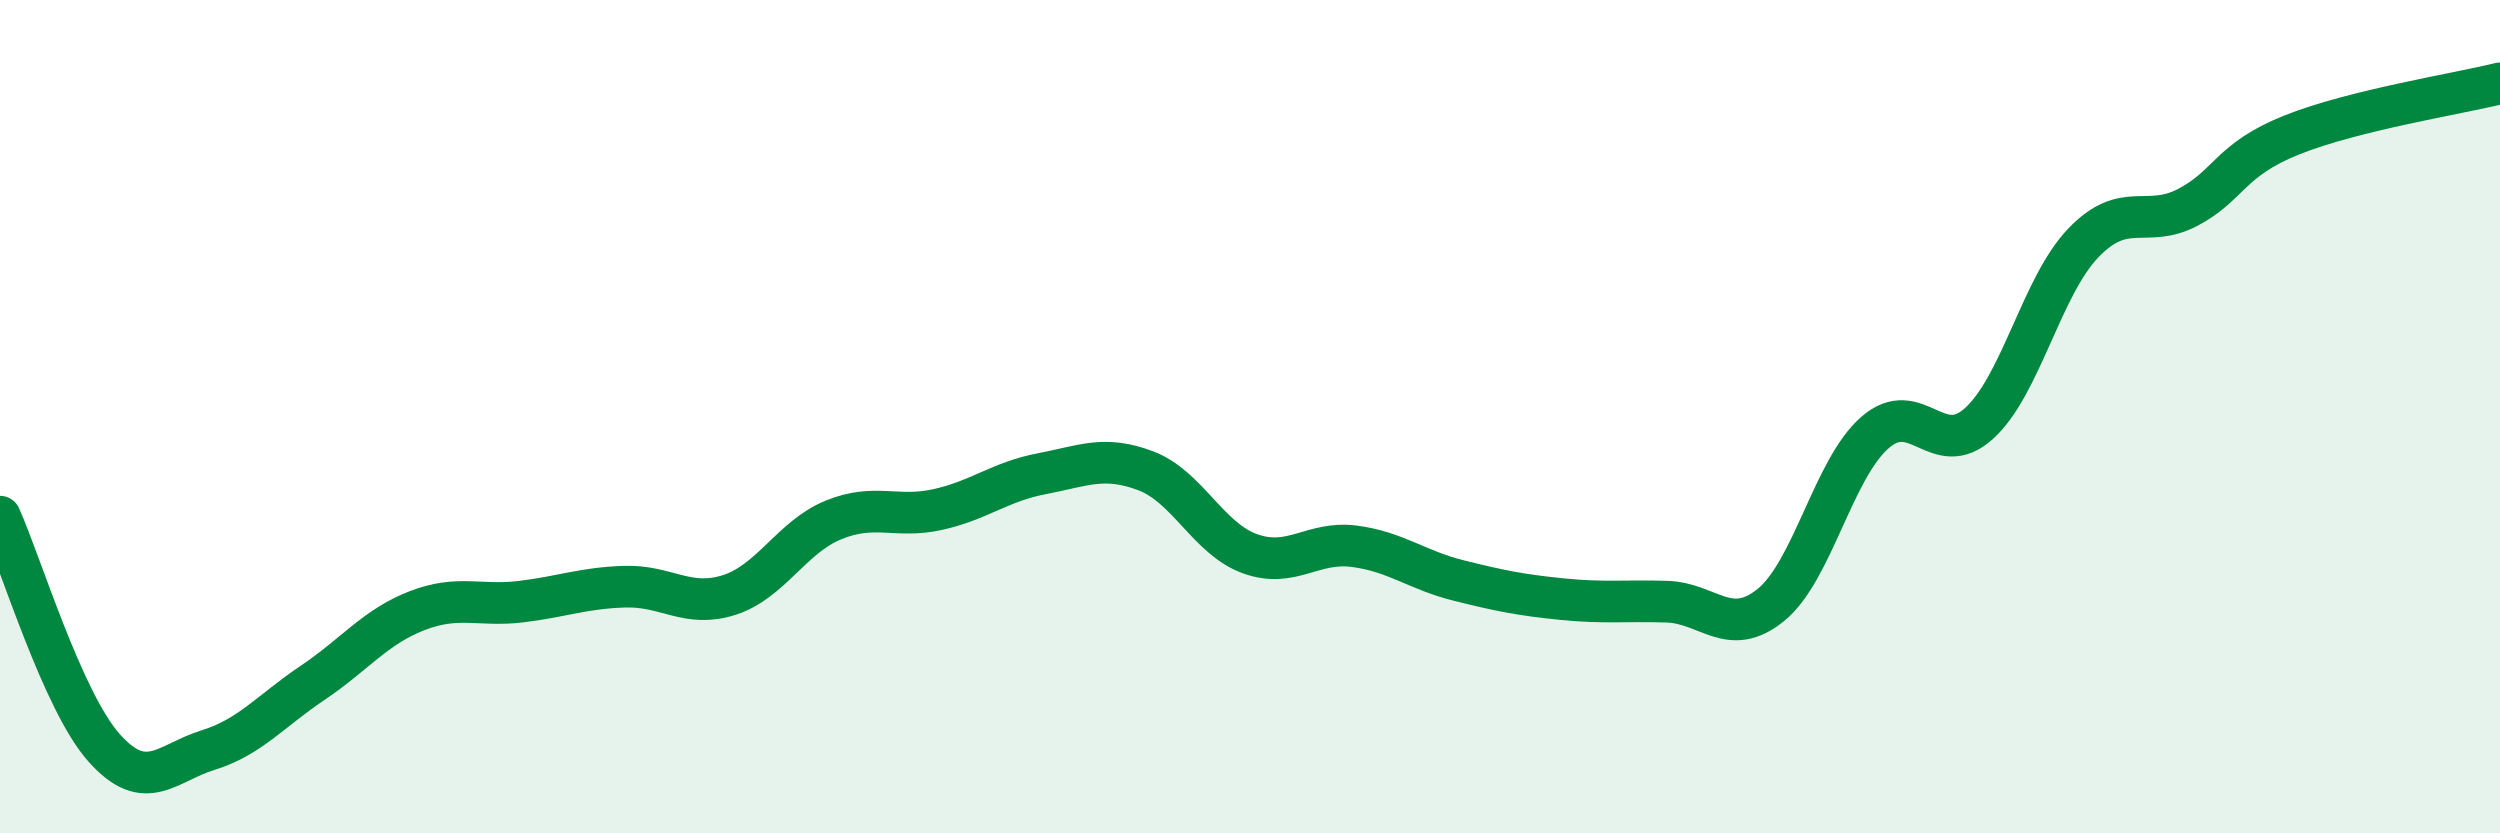
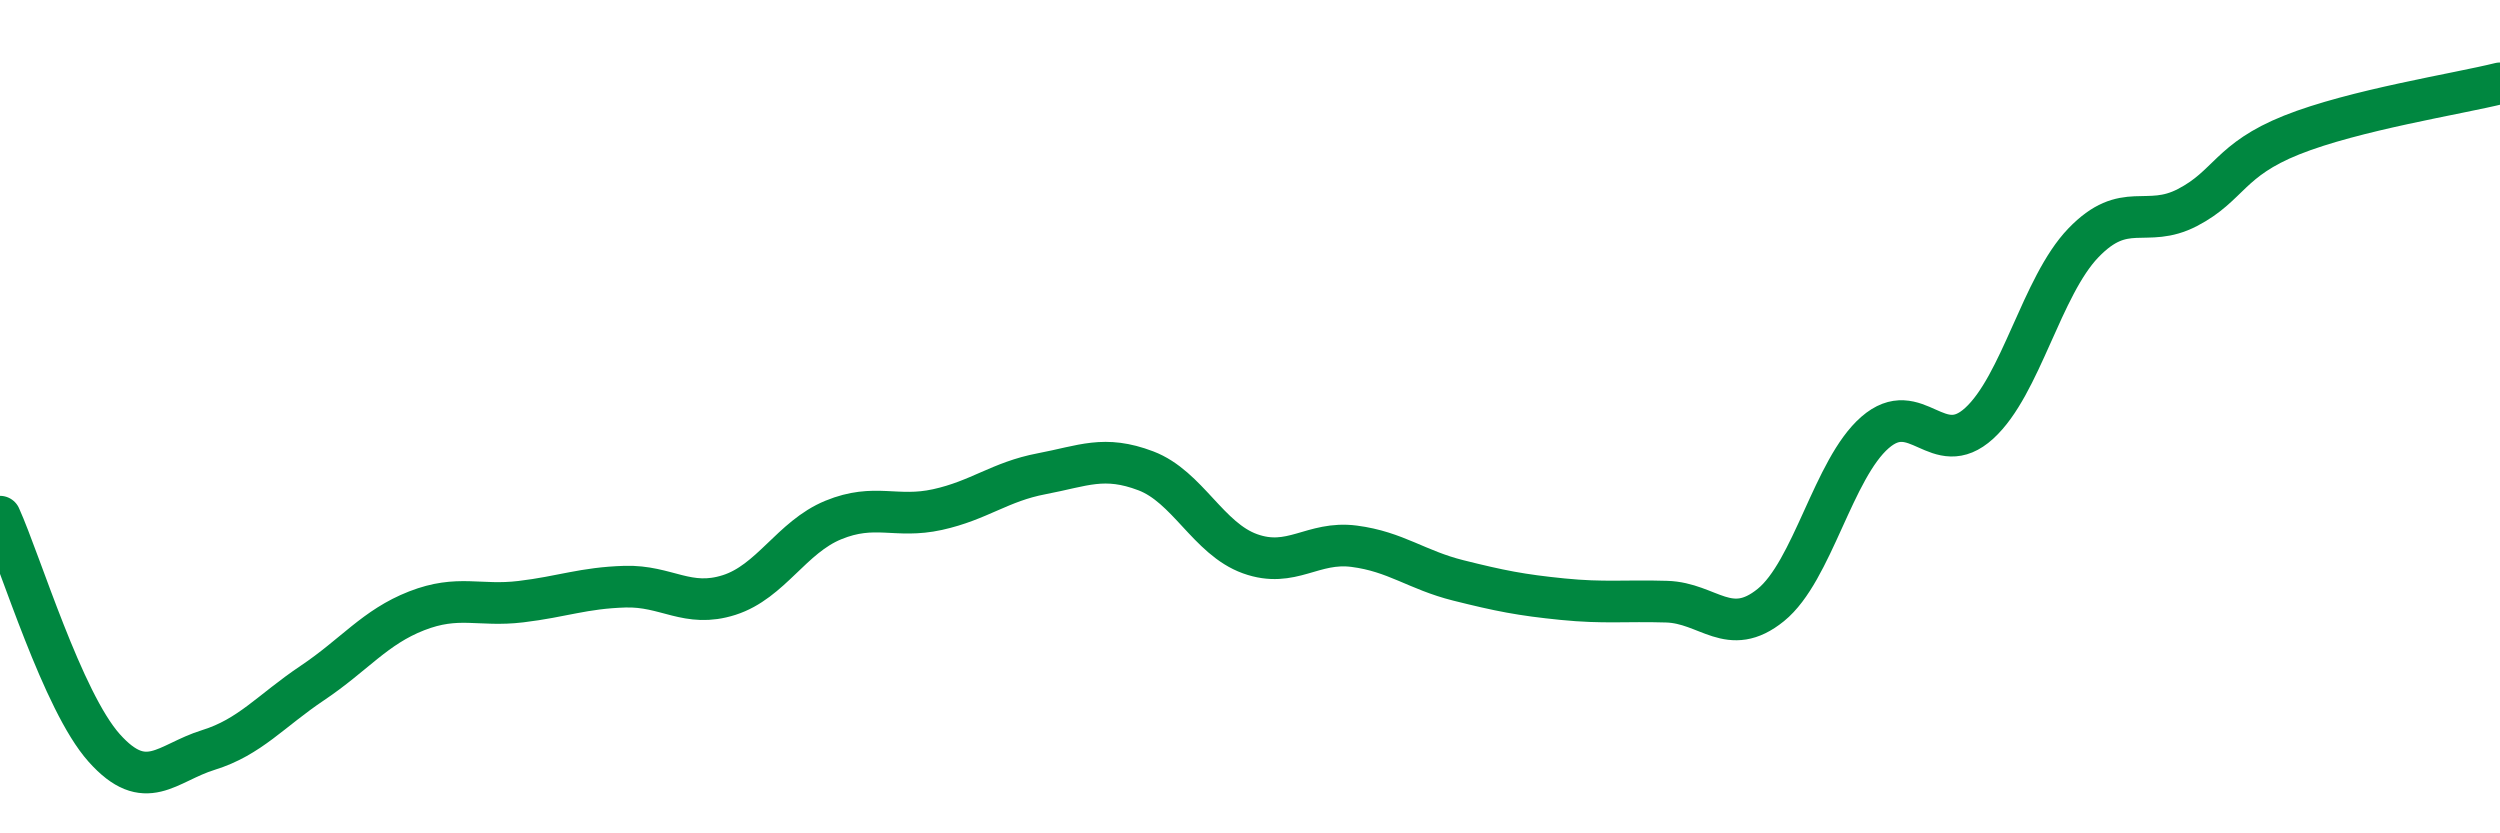
<svg xmlns="http://www.w3.org/2000/svg" width="60" height="20" viewBox="0 0 60 20">
-   <path d="M 0,12.4 C 0.5,13.51 1.5,16.83 2.5,17.95 C 3.5,19.07 4,18.31 5,18 C 6,17.69 6.5,17.06 7.5,16.39 C 8.5,15.72 9,15.05 10,14.66 C 11,14.27 11.5,14.56 12.5,14.44 C 13.5,14.32 14,14.11 15,14.08 C 16,14.05 16.5,14.6 17.5,14.28 C 18.5,13.96 19,12.89 20,12.48 C 21,12.07 21.5,12.45 22.5,12.23 C 23.5,12.01 24,11.56 25,11.37 C 26,11.18 26.5,10.92 27.5,11.3 C 28.5,11.68 29,12.93 30,13.29 C 31,13.65 31.5,12.98 32.5,13.11 C 33.5,13.24 34,13.68 35,13.93 C 36,14.18 36.5,14.28 37.5,14.38 C 38.5,14.48 39,14.41 40,14.44 C 41,14.47 41.5,15.33 42.5,14.52 C 43.5,13.71 44,11.25 45,10.38 C 46,9.51 46.5,11.07 47.5,10.16 C 48.5,9.25 49,6.87 50,5.83 C 51,4.79 51.5,5.5 52.5,4.98 C 53.5,4.46 53.5,3.84 55,3.24 C 56.5,2.64 59,2.25 60,2L60 20L0 20Z" fill="#008740" opacity="0.1" stroke-linecap="round" stroke-linejoin="round" />
  <path d="M 0,12.4 C 0.5,13.51 1.5,16.83 2.5,17.95 C 3.5,19.07 4,18.31 5,18 C 6,17.69 6.5,17.06 7.5,16.39 C 8.5,15.72 9,15.05 10,14.66 C 11,14.27 11.5,14.56 12.5,14.44 C 13.5,14.32 14,14.11 15,14.08 C 16,14.05 16.5,14.6 17.5,14.28 C 18.5,13.96 19,12.89 20,12.48 C 21,12.07 21.5,12.45 22.5,12.23 C 23.5,12.01 24,11.56 25,11.37 C 26,11.18 26.5,10.92 27.5,11.3 C 28.5,11.68 29,12.93 30,13.29 C 31,13.65 31.5,12.98 32.5,13.11 C 33.5,13.24 34,13.68 35,13.93 C 36,14.18 36.5,14.28 37.5,14.38 C 38.5,14.48 39,14.41 40,14.44 C 41,14.47 41.5,15.33 42.5,14.52 C 43.5,13.71 44,11.25 45,10.38 C 46,9.51 46.5,11.07 47.5,10.16 C 48.5,9.25 49,6.87 50,5.83 C 51,4.79 51.5,5.5 52.5,4.98 C 53.5,4.46 53.5,3.84 55,3.24 C 56.5,2.64 59,2.25 60,2" stroke="#008740" stroke-width="1" fill="none" stroke-linecap="round" stroke-linejoin="round" />
</svg>